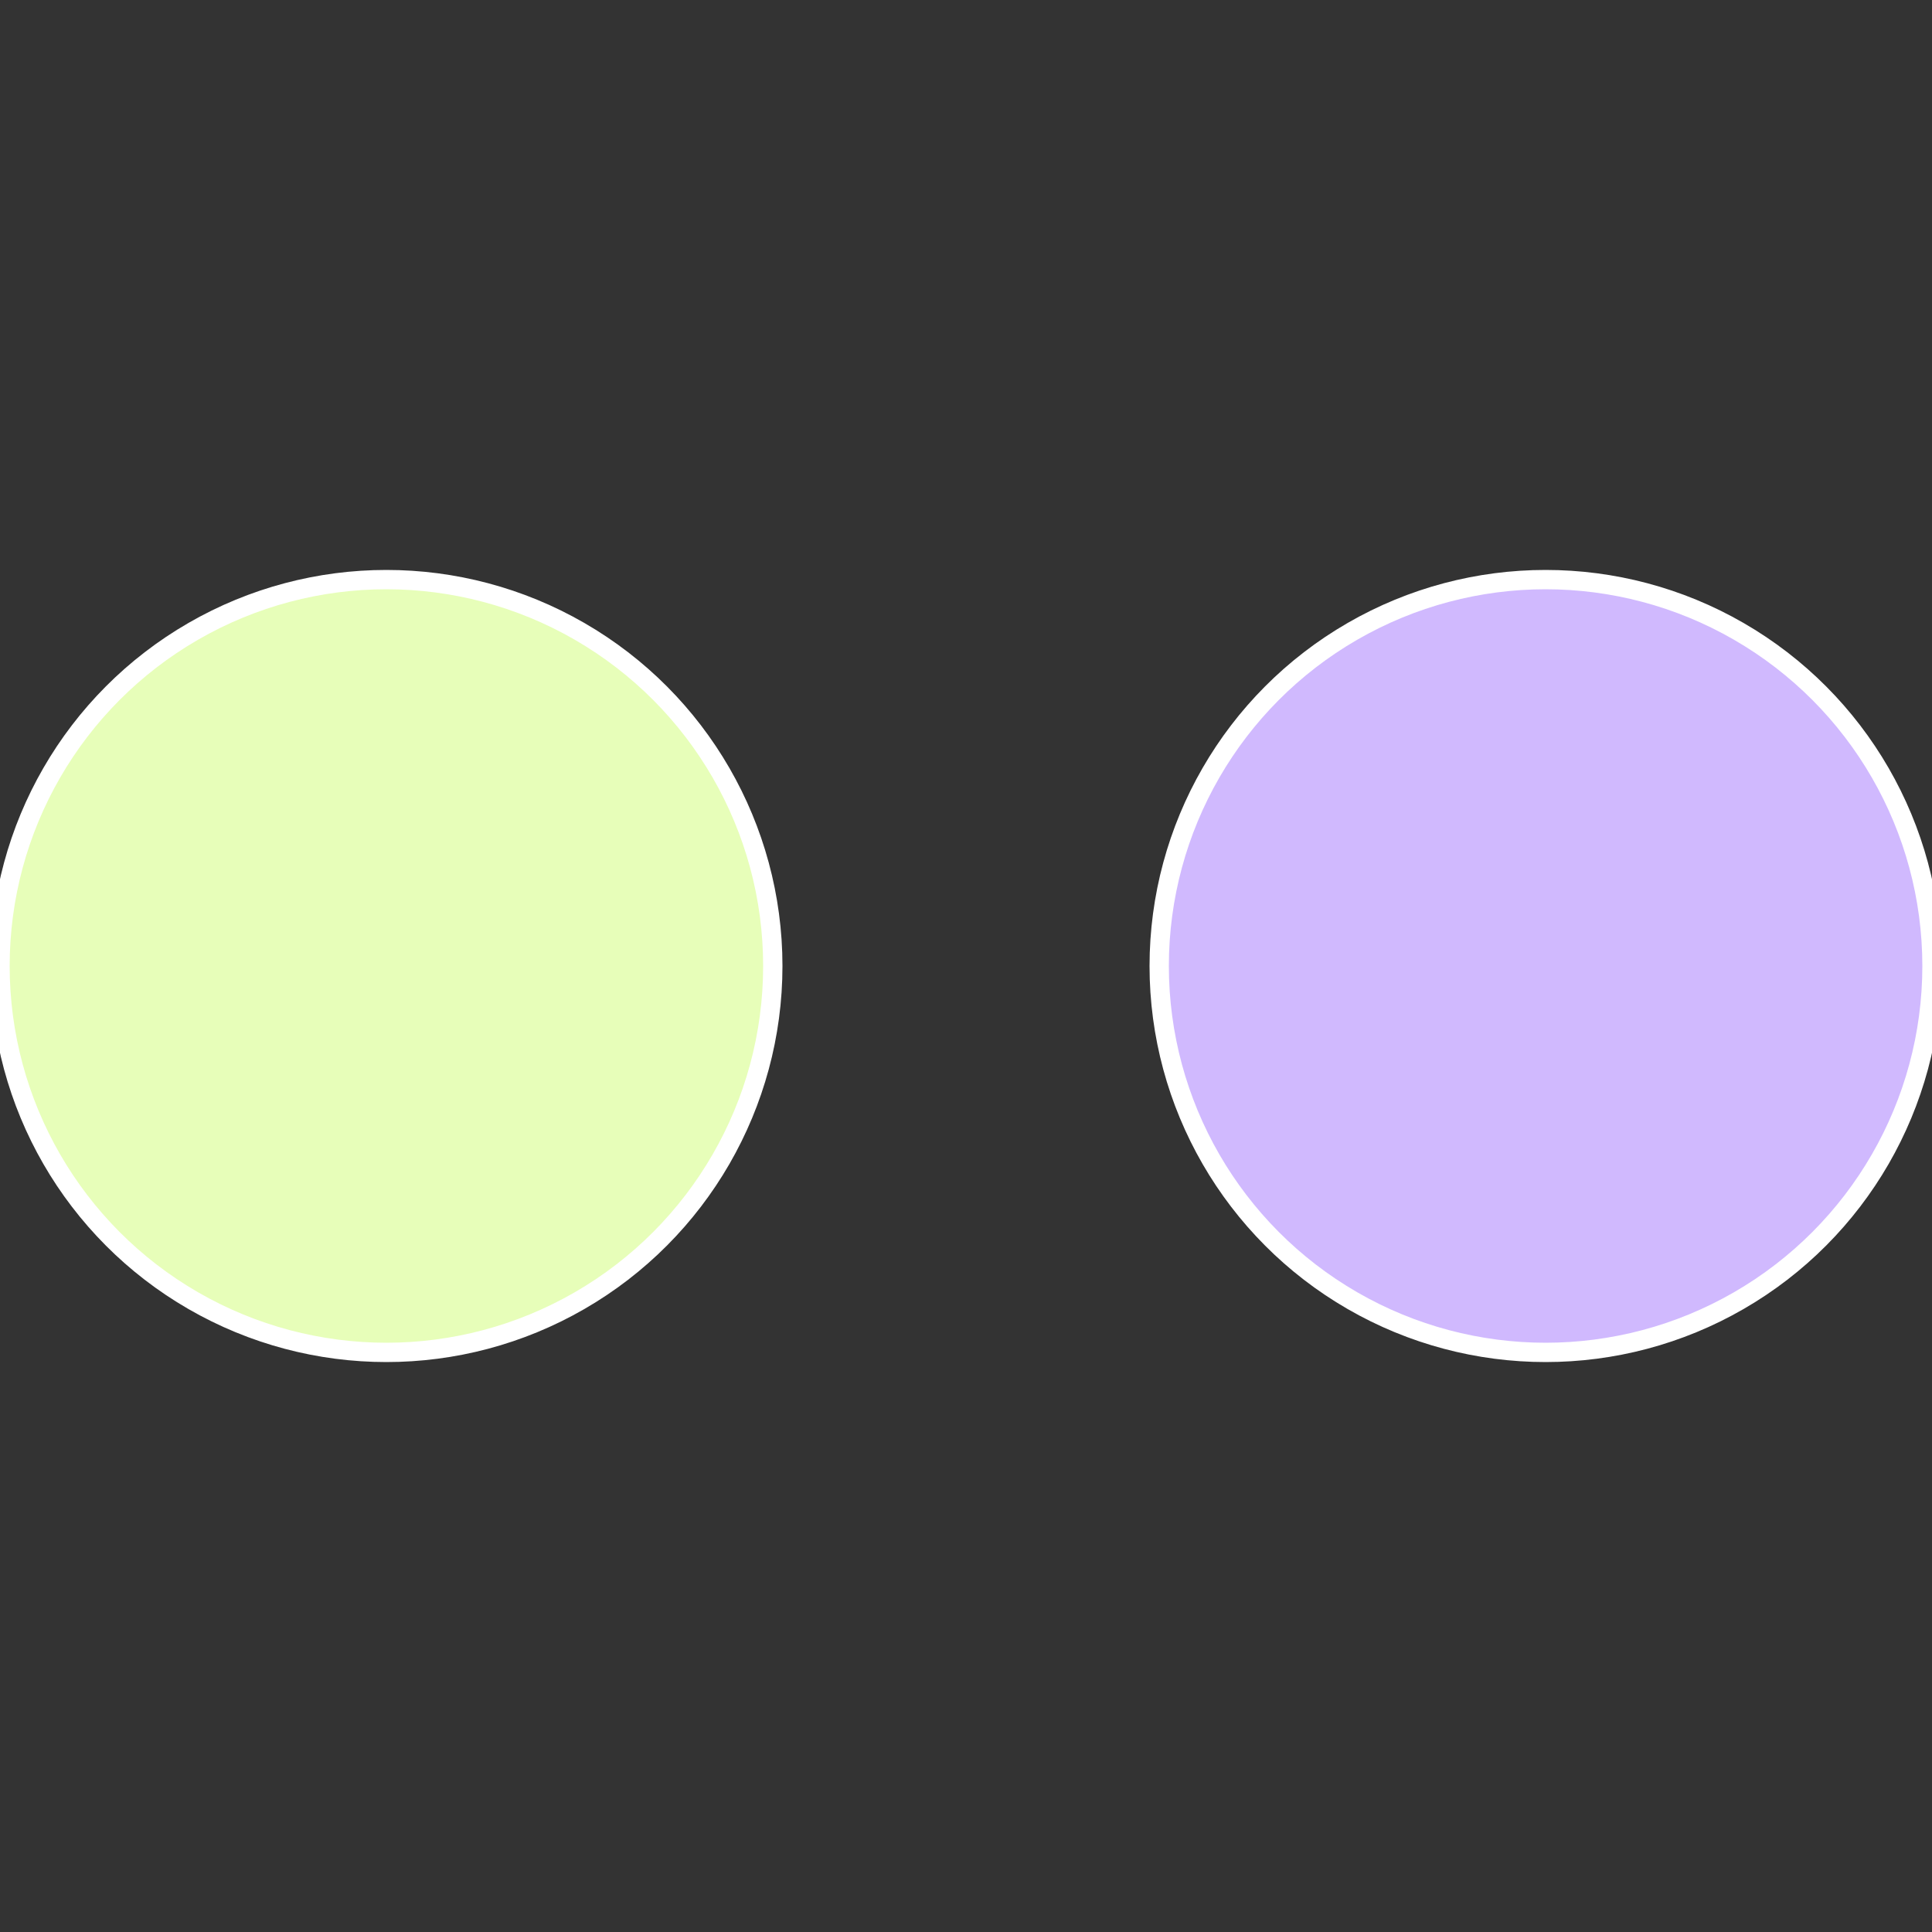
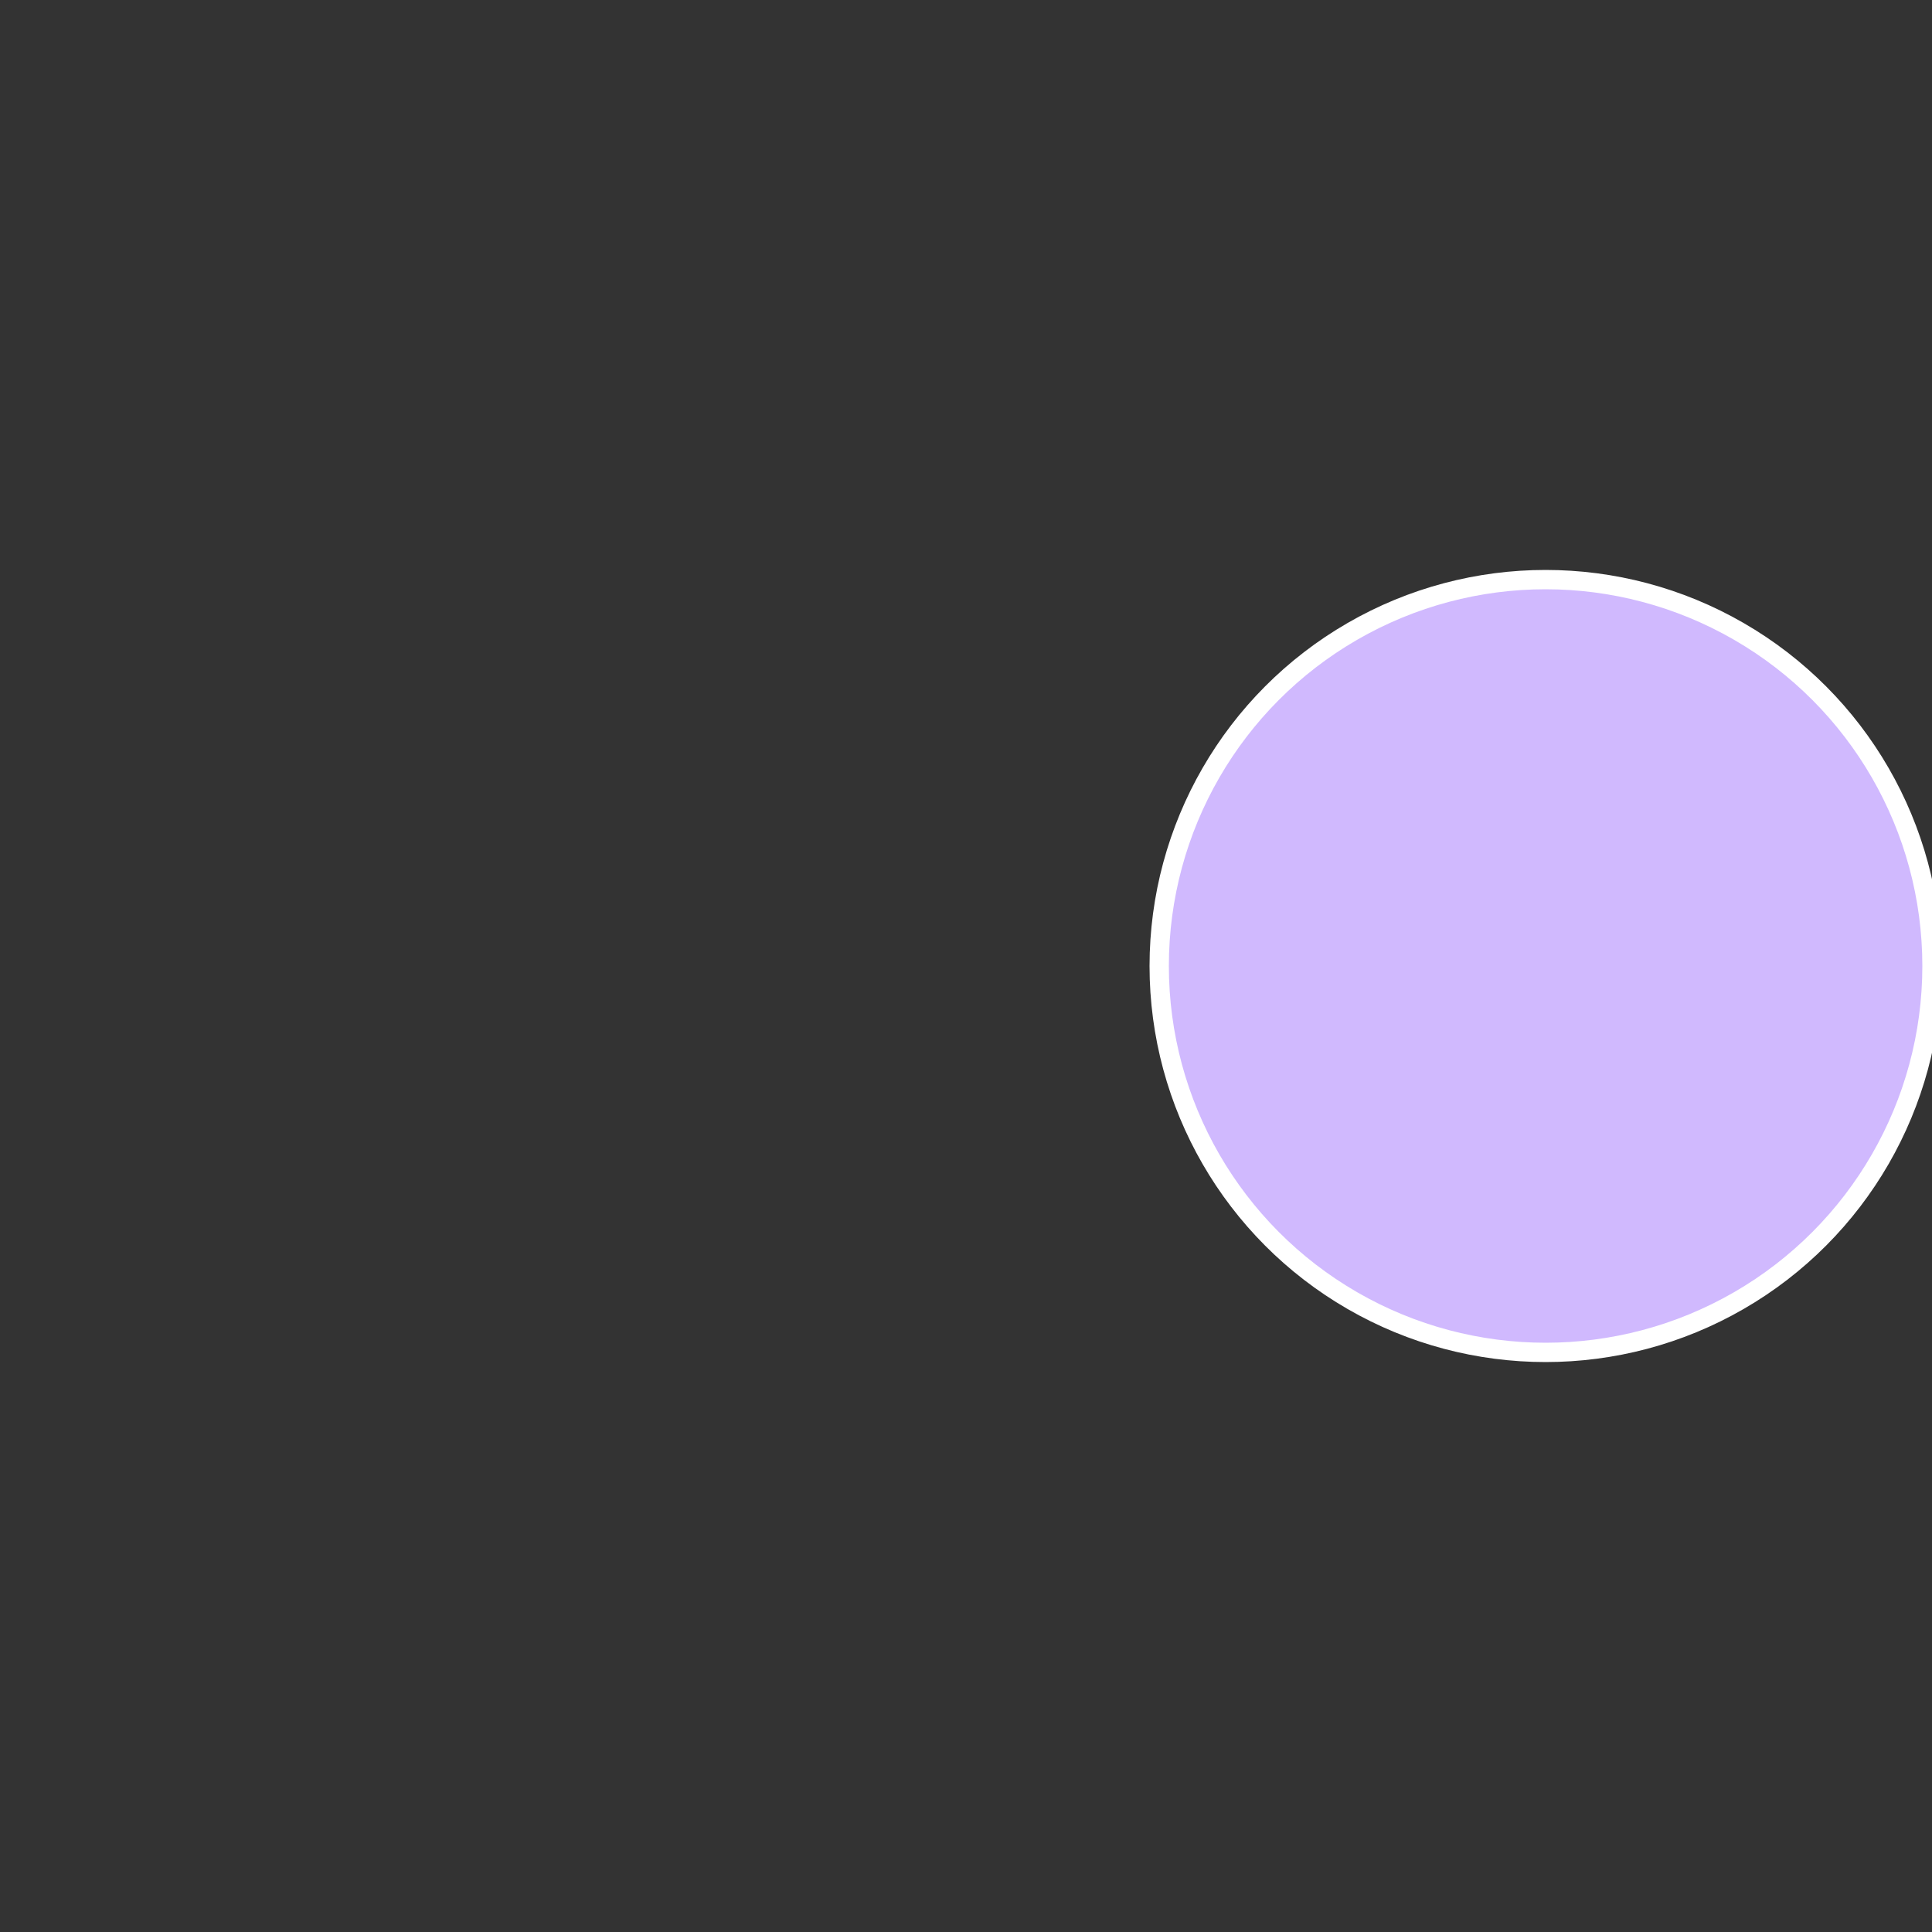
<svg xmlns="http://www.w3.org/2000/svg" width="500" height="500" viewBox="-1 -1 2 2">
  <rect x="-1" y="-1" width="2" height="2" fill="#333333" stroke="none" />
  <circle cx="0.6" cy="0" r="0.4" fill="#d0b9fe" stroke="#fff" stroke-width="1%" />
-   <circle cx="-0.6" cy="7.3478807948841E-17" r="0.4" fill="#e7feb9" stroke="#fff" stroke-width="1%" />
</svg>